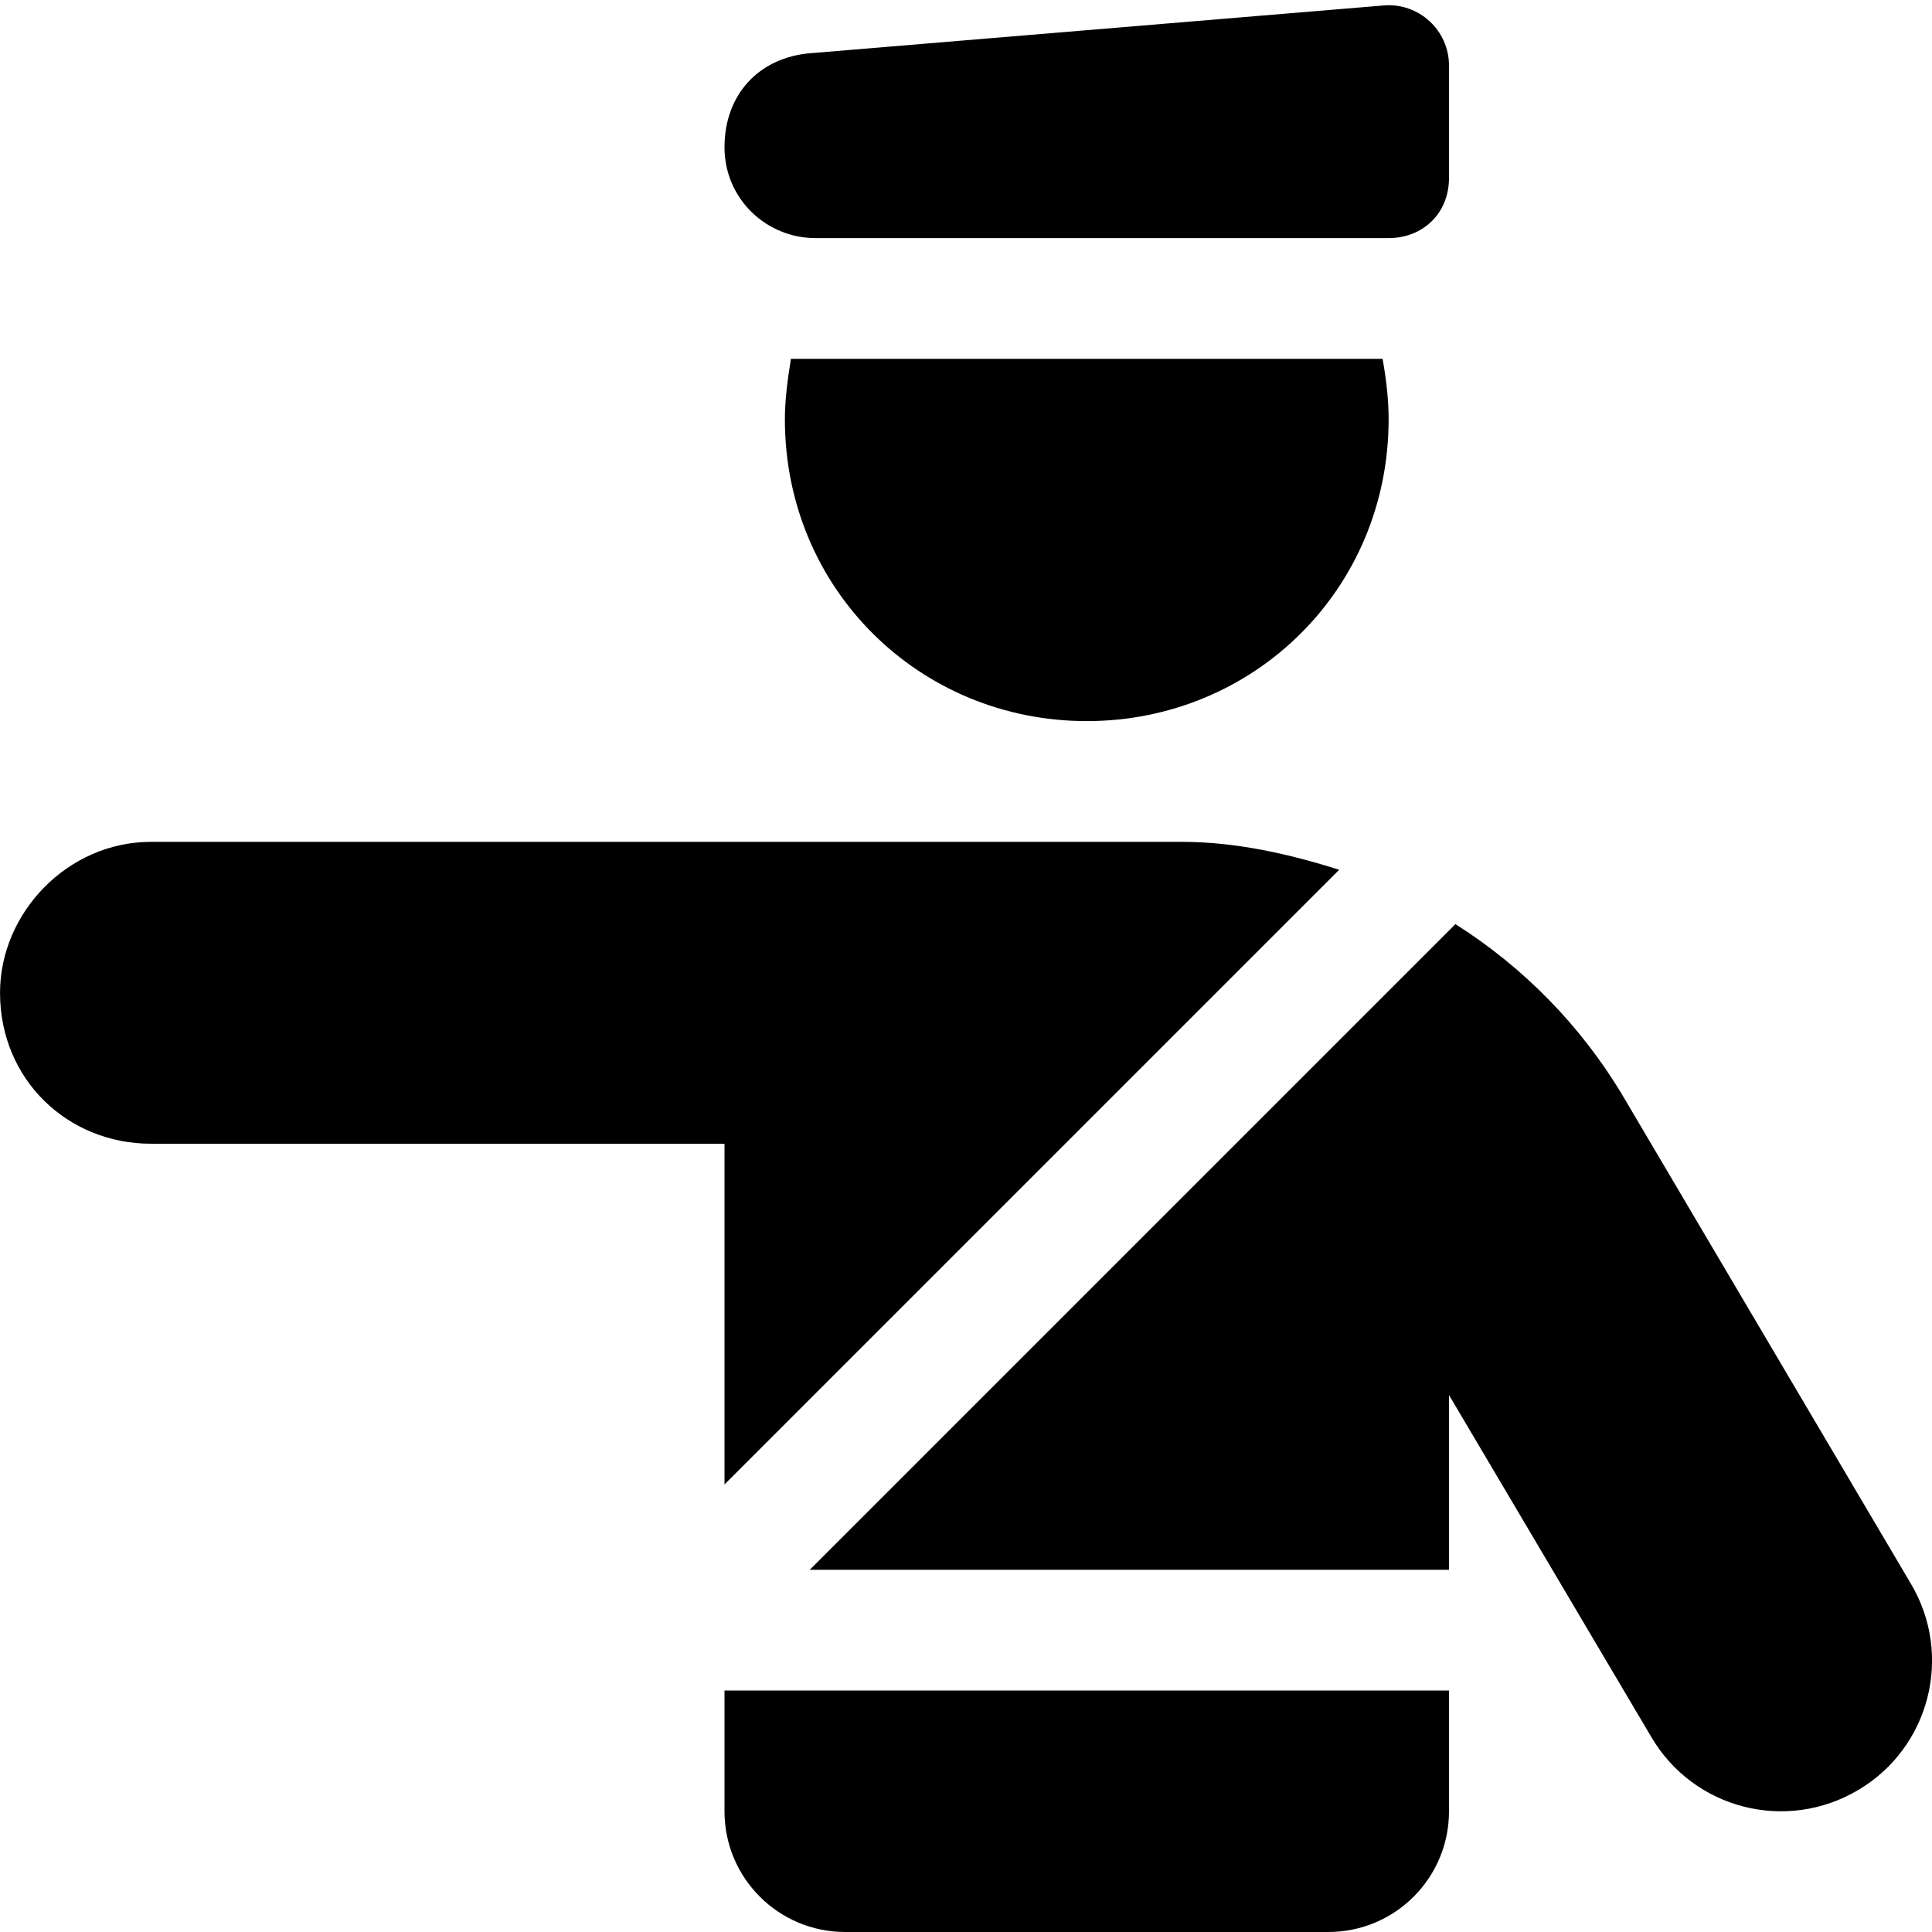
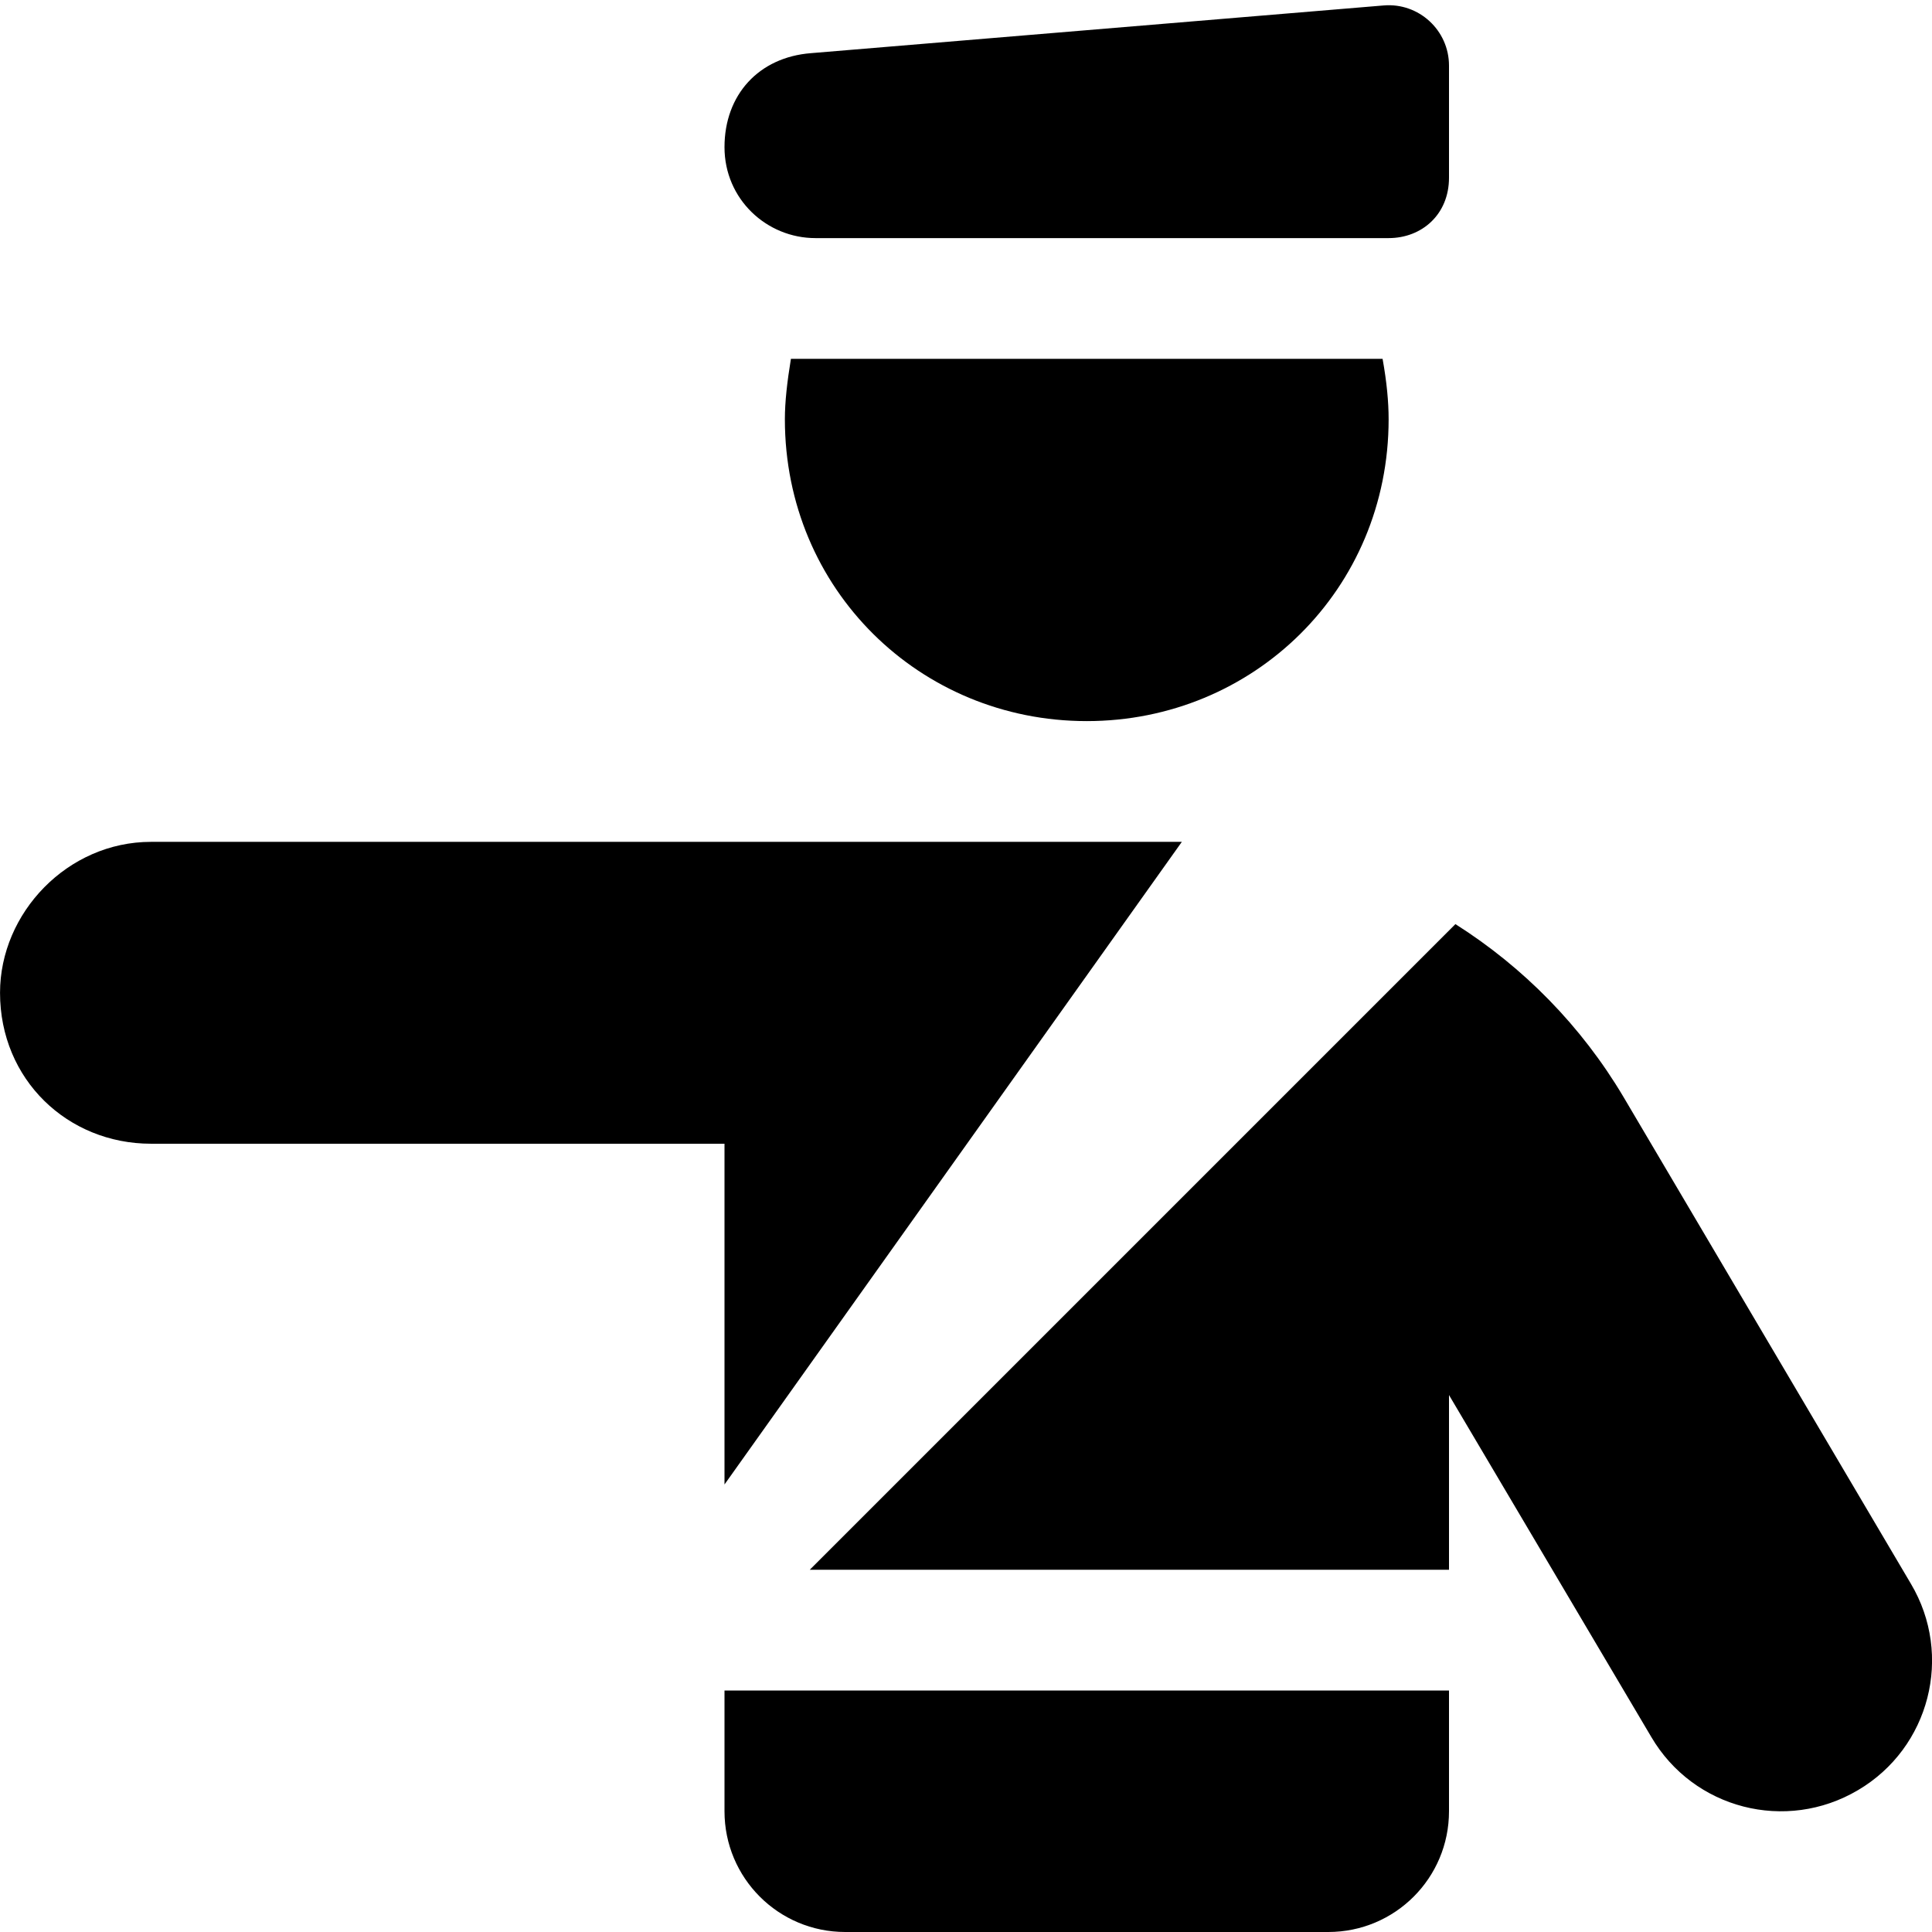
<svg xmlns="http://www.w3.org/2000/svg" viewBox="0 0 512 512">
-   <path d="M366.7 1.443C376 .666 384 8.027 384 17.39V47.1C384 56.84 376.8 63.1 368 63.1H216.1C203.2 63.1 192 52.81 192 39C192 25.1 201.1 15.17 214.9 14.09L366.7 1.443zM208 111.1C208 106.5 208.6 101.2 209.6 95.1H366.4C367.5 101.2 368 106.5 368 111.1C368 156.2 332.2 191.1 288 191.1C243.8 191.1 208 156.2 208 111.1V111.1zM313.2 223.1C327.6 223.1 341.6 226.3 354.9 230.5L192 393.4V303.1H40.01C17.92 303.1 .008 286.1 .008 263.1C.008 241.9 17.92 223.1 40.01 223.1H313.2zM430.3 290.8L506.4 419.7C517.7 438.7 511.4 463.2 492.4 474.4C473.3 485.7 448.8 479.4 437.6 460.3L384 369.7V416H214.6L385.7 244.9C403.7 256.3 419.1 271.9 430.3 290.8V290.8zM384 448V480C384 497.7 369.7 512 352 512H224C206.3 512 192 497.7 192 480V448H384z" />
+   <path d="M366.7 1.443C376 .666 384 8.027 384 17.39V47.1C384 56.84 376.8 63.1 368 63.1H216.1C203.2 63.1 192 52.81 192 39C192 25.1 201.1 15.17 214.9 14.09L366.7 1.443zM208 111.1C208 106.5 208.6 101.2 209.6 95.1H366.4C367.5 101.2 368 106.5 368 111.1C368 156.2 332.2 191.1 288 191.1C243.8 191.1 208 156.2 208 111.1V111.1zM313.2 223.1L192 393.4V303.1H40.01C17.92 303.1 .008 286.1 .008 263.1C.008 241.9 17.92 223.1 40.01 223.1H313.2zM430.3 290.8L506.4 419.7C517.7 438.7 511.4 463.2 492.4 474.4C473.3 485.7 448.8 479.4 437.6 460.3L384 369.7V416H214.6L385.7 244.9C403.7 256.3 419.1 271.9 430.3 290.8V290.8zM384 448V480C384 497.7 369.7 512 352 512H224C206.3 512 192 497.7 192 480V448H384z" />
</svg>